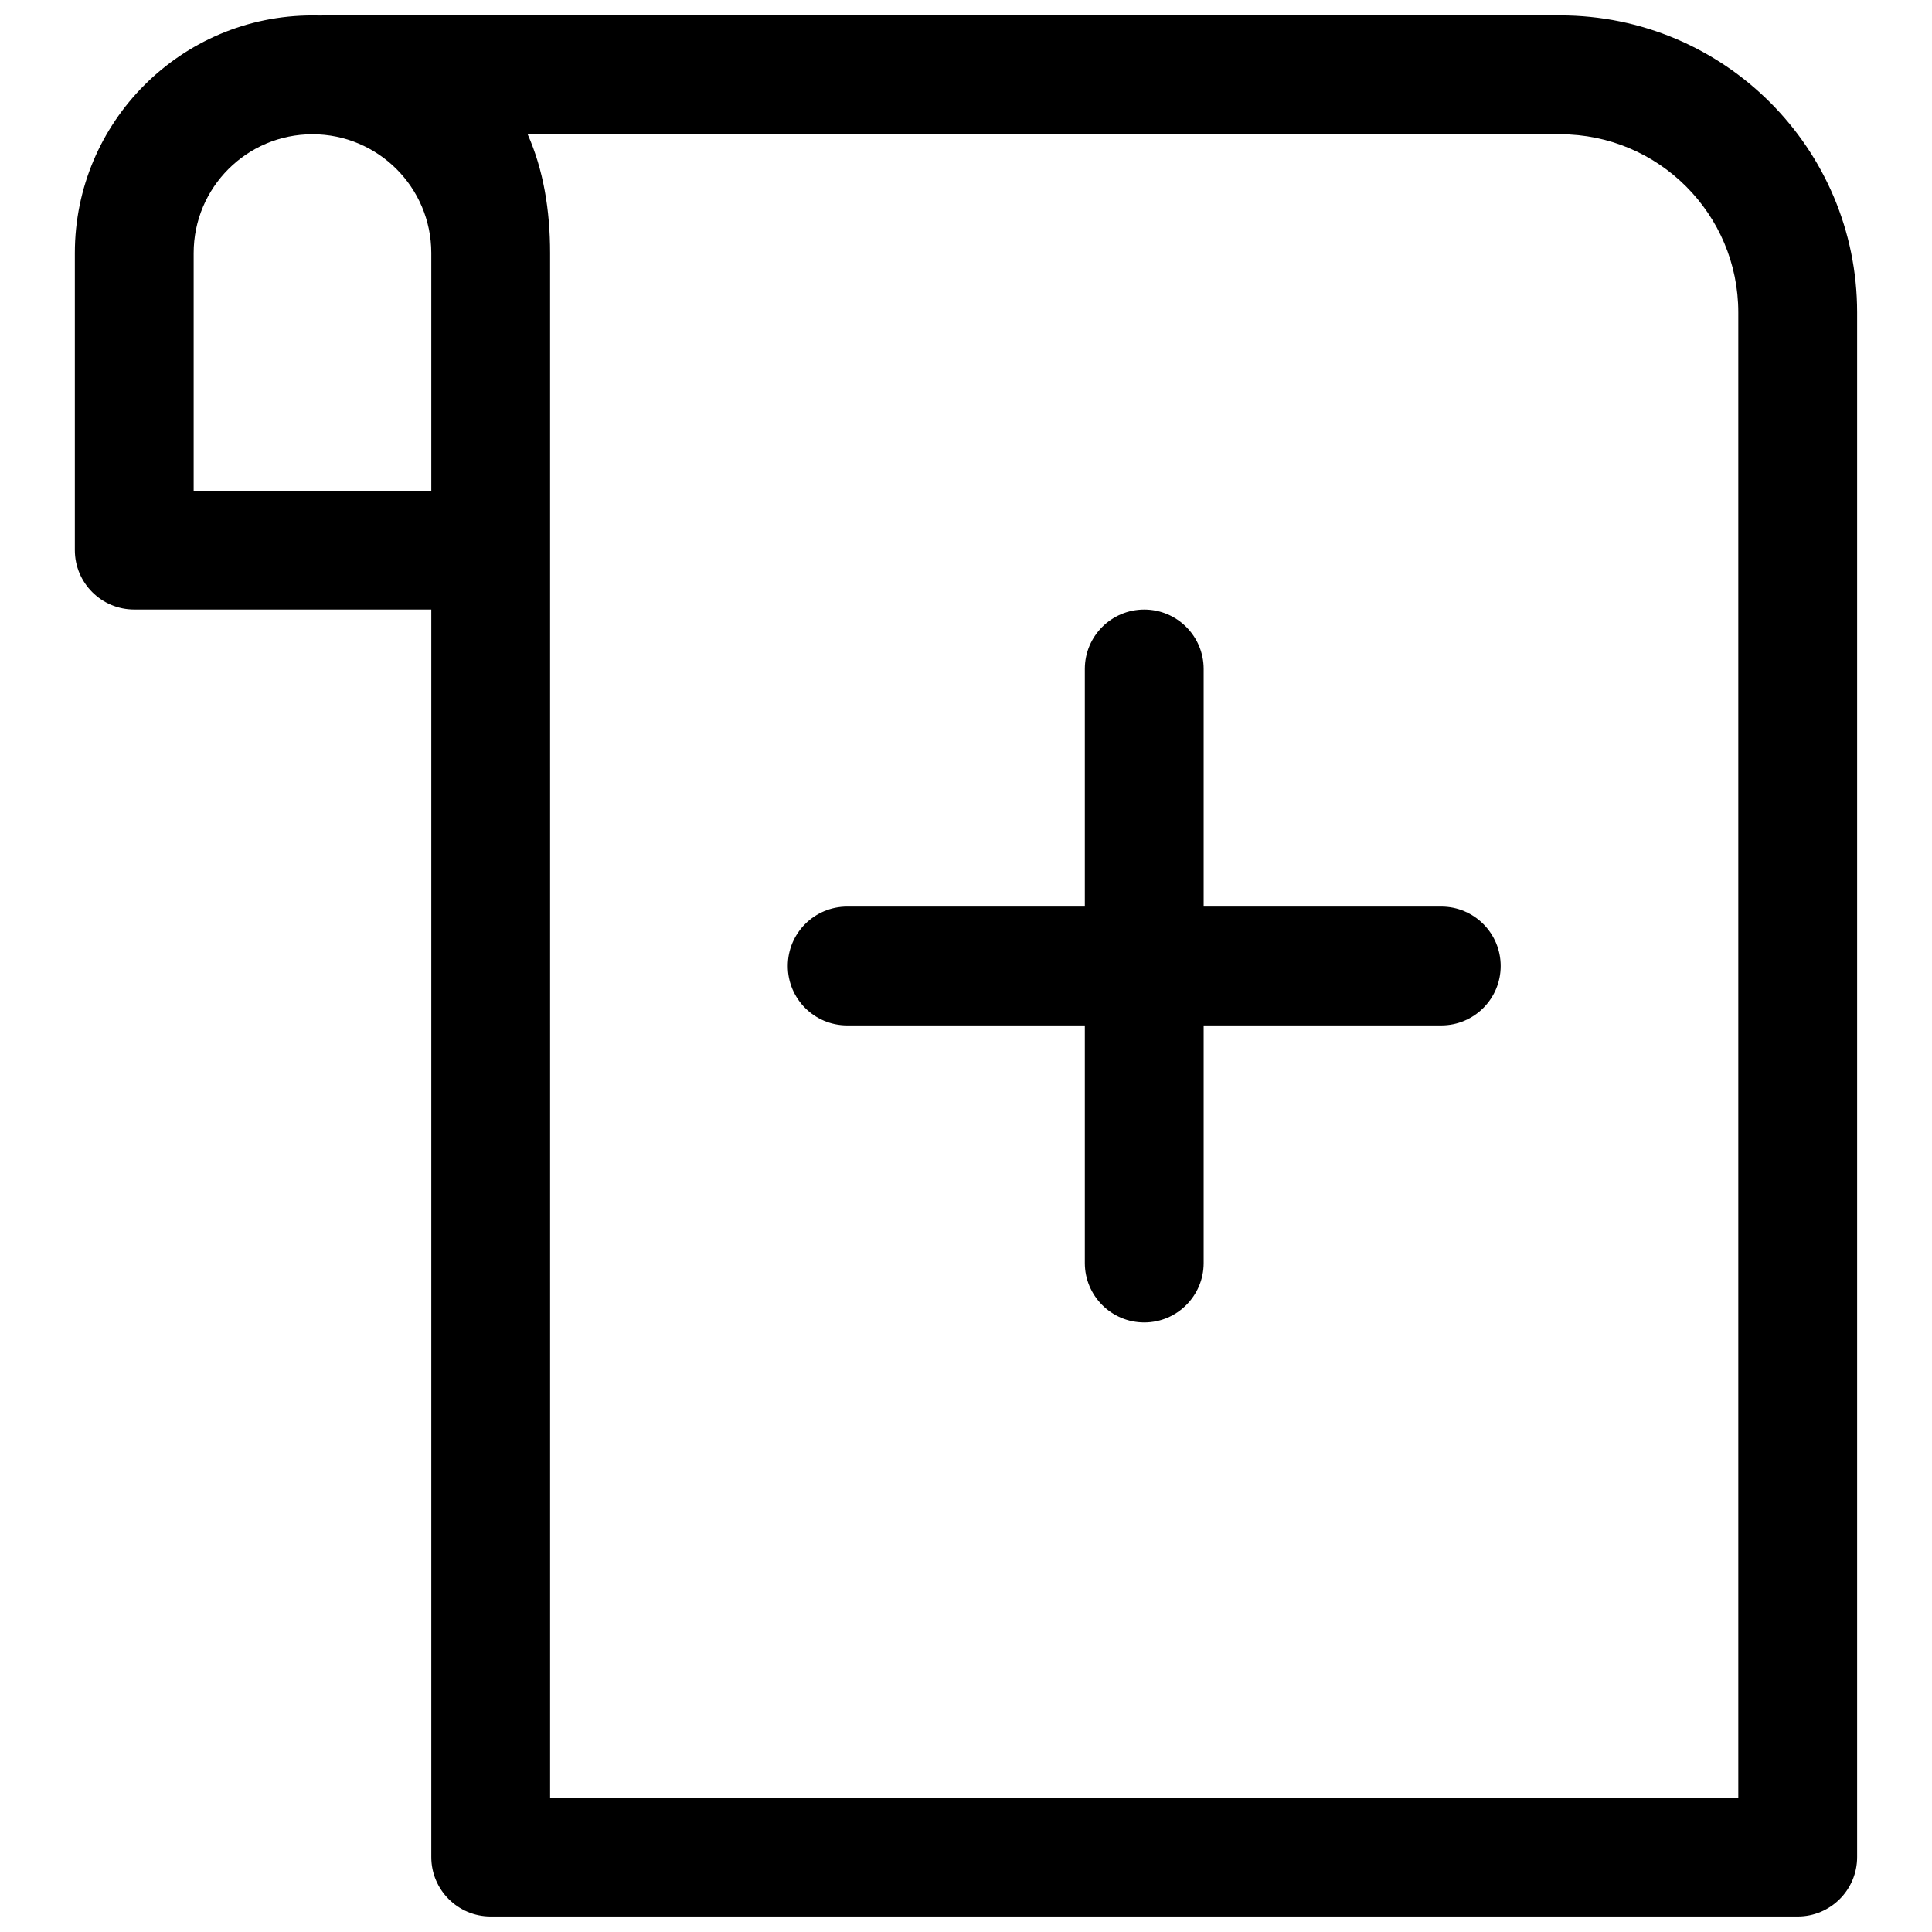
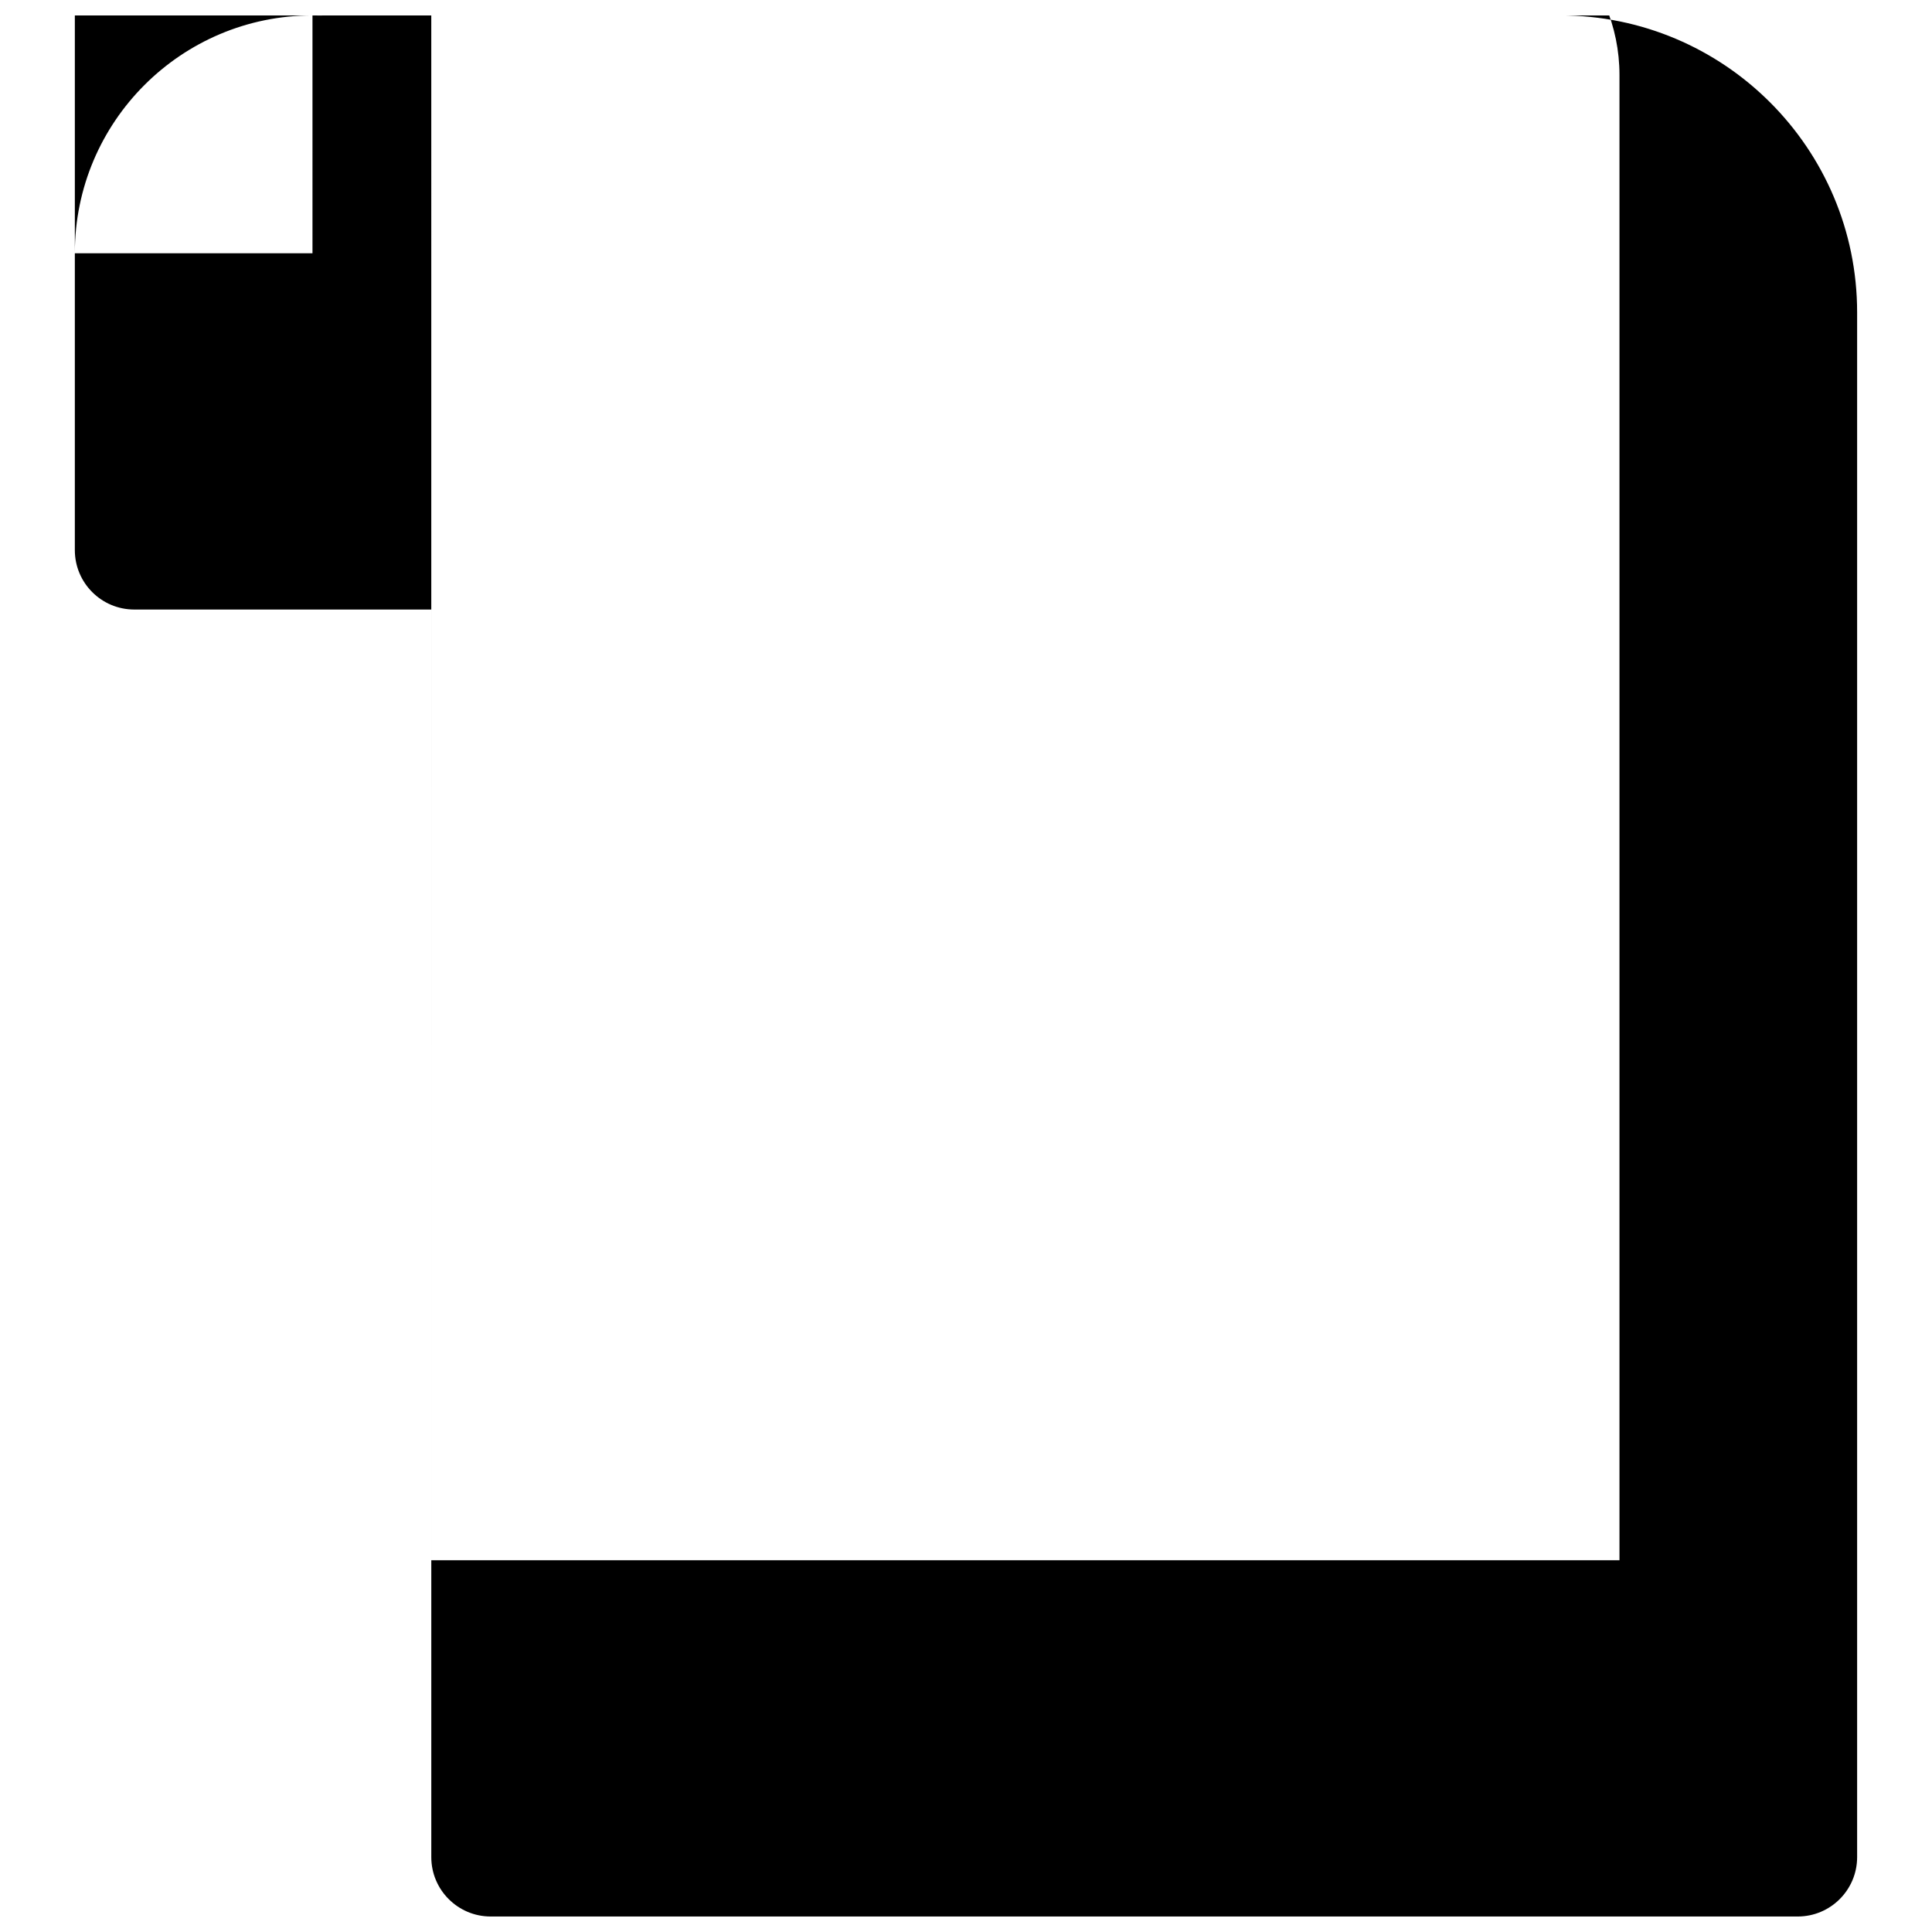
<svg xmlns="http://www.w3.org/2000/svg" width="800px" height="800px" version="1.1" viewBox="144 144 512 512">
  <defs>
    <clipPath id="a">
      <path d="m163 148.09h474v503.81h-474z" />
    </clipPath>
  </defs>
-   <path d="m352.77 400c0-8.695 7.051-15.746 15.746-15.746h62.977v-62.977c0-8.695 7.047-15.742 15.742-15.742 8.695 0 15.746 7.047 15.746 15.742v62.977h62.973c8.695 0 15.746 7.051 15.746 15.746s-7.051 15.742-15.746 15.742h-62.973v62.977c0 8.695-7.051 15.742-15.746 15.742-8.695 0-15.742-7.047-15.742-15.742v-62.977h-62.977c-8.695 0-15.746-7.047-15.746-15.742z" />
  <g clip-path="url(#a)">
-     <path d="m226.81 148.09c-34.781 0-62.977 28.195-62.977 62.977v78.719c0 8.695 7.051 15.746 15.746 15.746h78.719v330.62c0 8.695 7.051 15.742 15.746 15.742h346.37c8.695 0 15.746-7.047 15.746-15.742v-409.35c0-43.473-35.246-78.719-78.723-78.719h-327.43c-0.359 0-0.711 0.012-1.066 0.035-0.707-0.023-1.418-0.035-2.133-0.035zm31.488 62.926c-0.027-17.367-14.113-31.438-31.488-31.438-17.391 0-31.488 14.098-31.488 31.488v62.977h62.977zm31.488 409.39h314.88v-393.6c0-26.086-21.148-47.23-47.234-47.23h-273.6c4.141 9.309 5.949 20.027 5.949 31.488z" fill-rule="evenodd" />
+     <path d="m226.81 148.09c-34.781 0-62.977 28.195-62.977 62.977v78.719c0 8.695 7.051 15.746 15.746 15.746h78.719v330.62c0 8.695 7.051 15.742 15.746 15.742h346.37c8.695 0 15.746-7.047 15.746-15.742v-409.35c0-43.473-35.246-78.719-78.723-78.719h-327.43c-0.359 0-0.711 0.012-1.066 0.035-0.707-0.023-1.418-0.035-2.133-0.035zc-0.027-17.367-14.113-31.438-31.488-31.438-17.391 0-31.488 14.098-31.488 31.488v62.977h62.977zm31.488 409.39h314.88v-393.6c0-26.086-21.148-47.23-47.234-47.23h-273.6c4.141 9.309 5.949 20.027 5.949 31.488z" fill-rule="evenodd" />
  </g>
</svg>